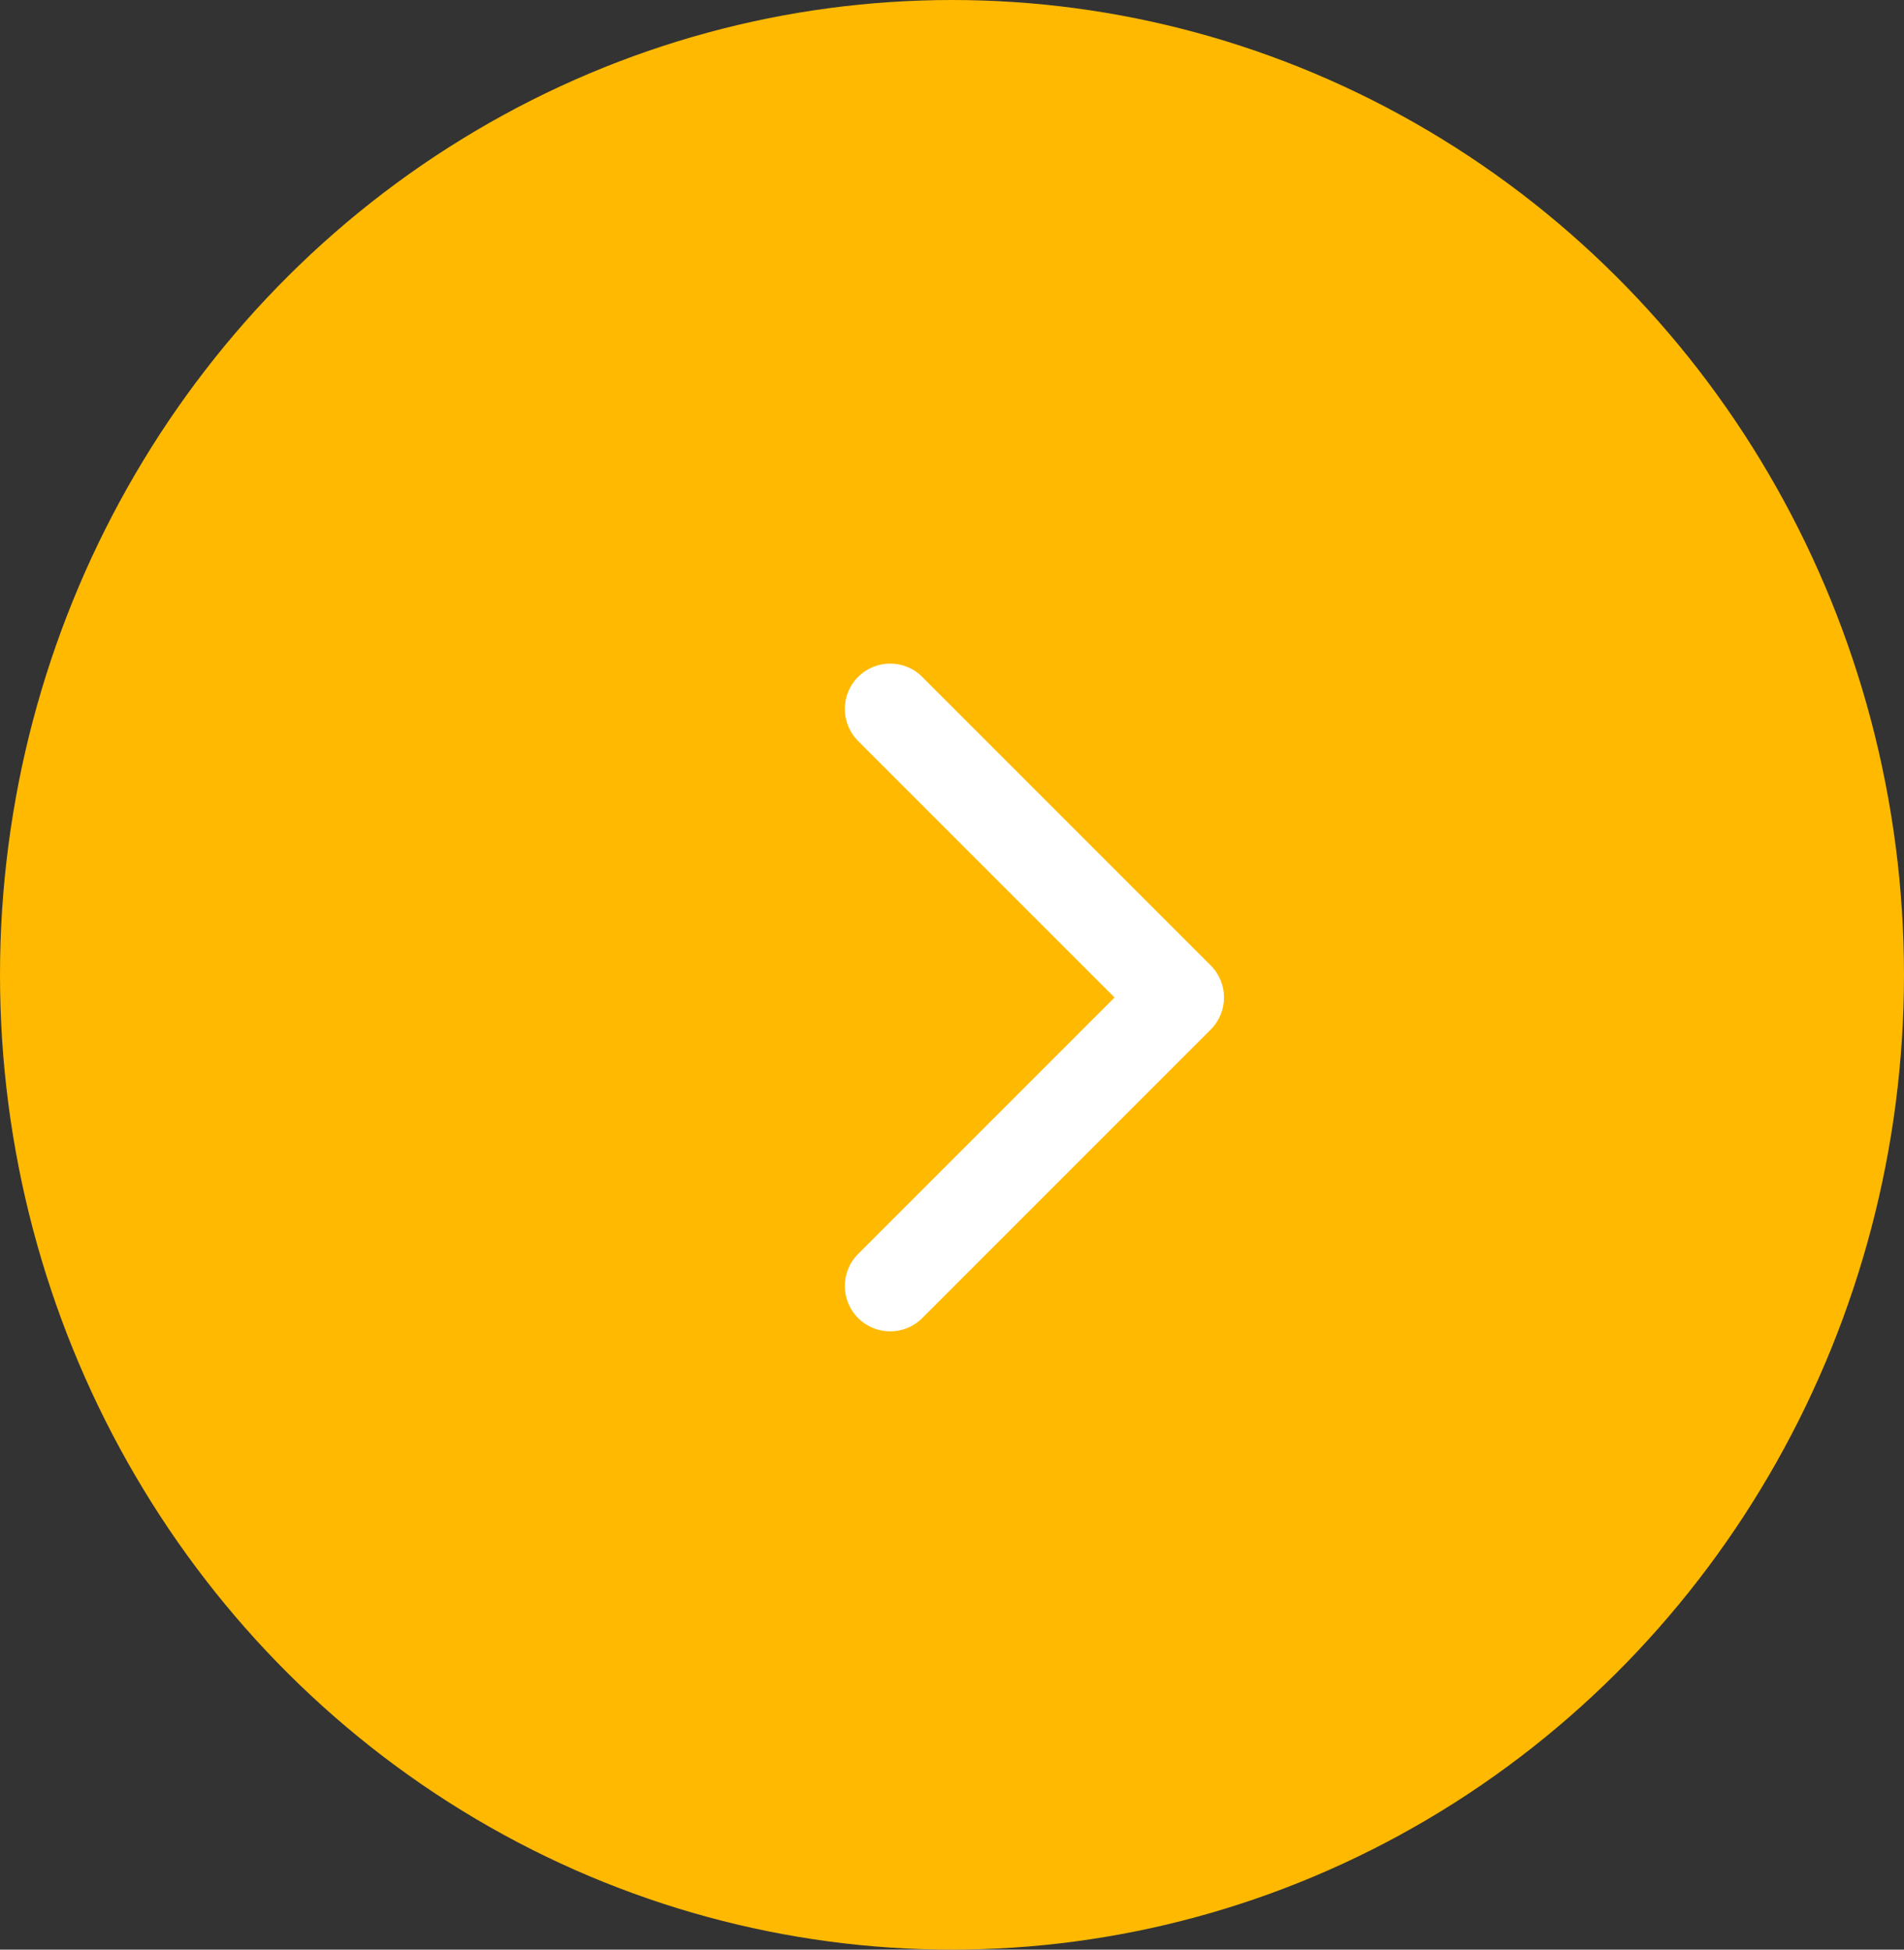
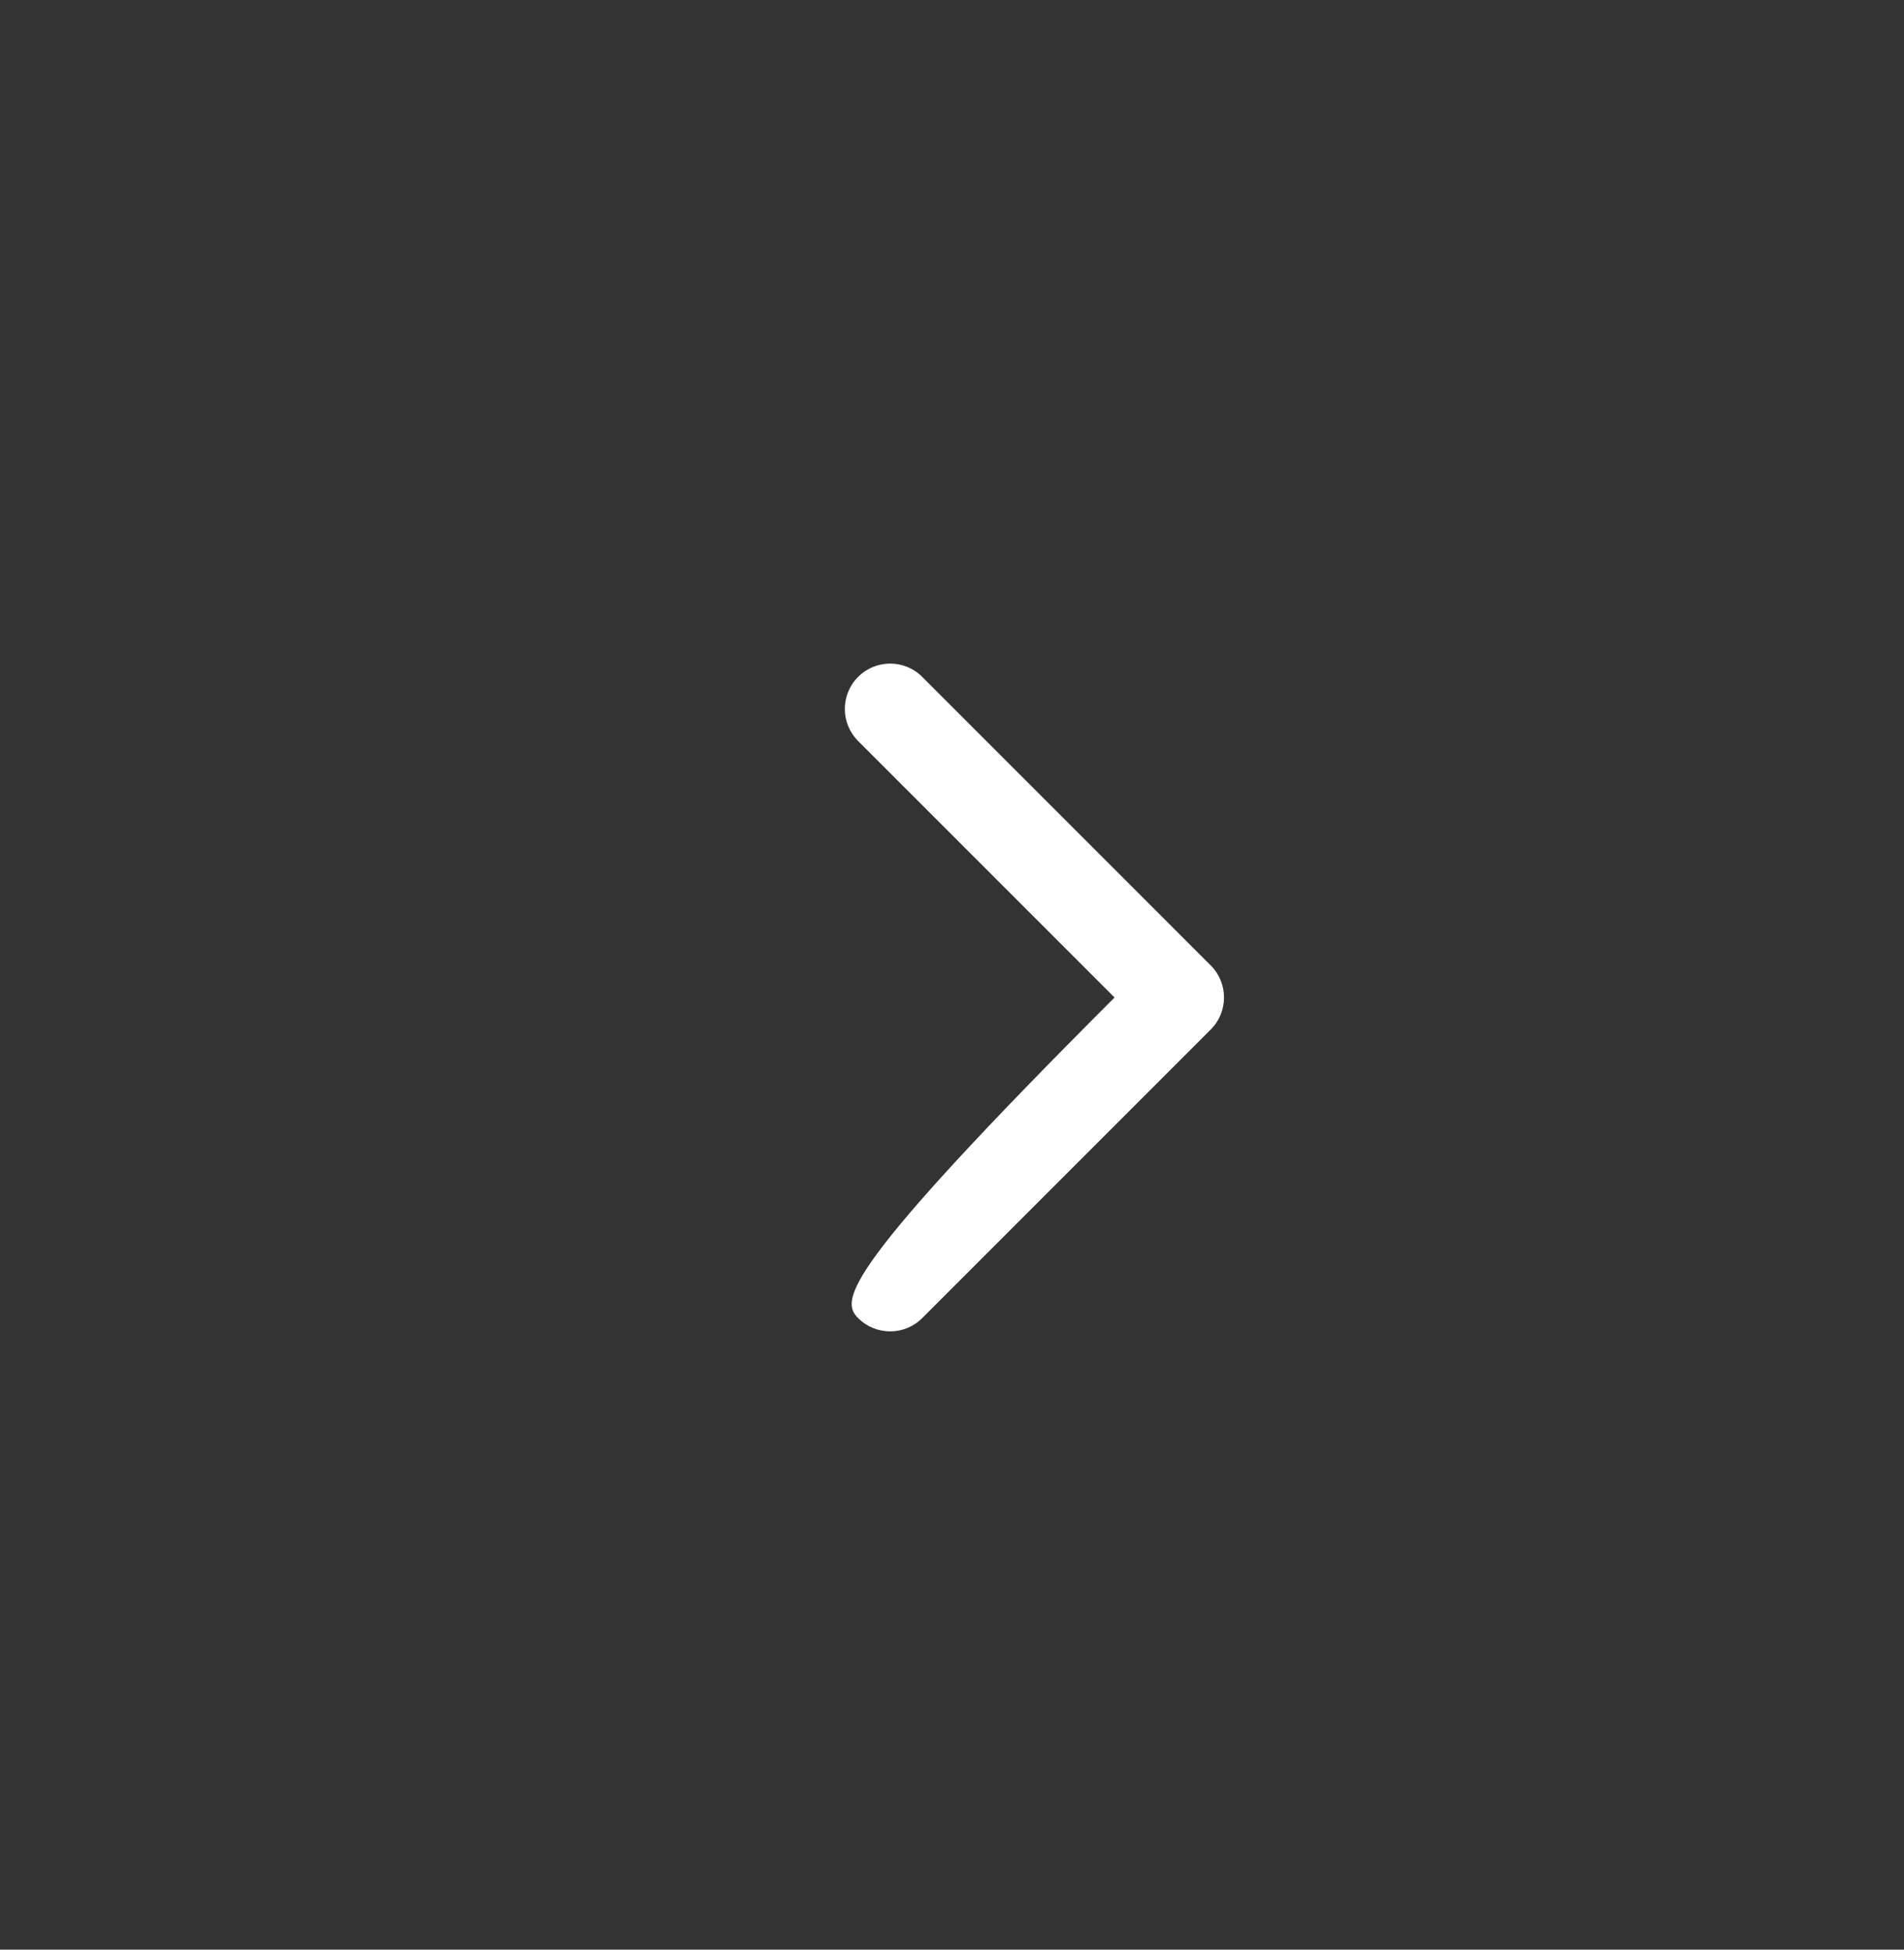
<svg xmlns="http://www.w3.org/2000/svg" width="42" height="43" viewBox="0 0 42 43" fill="none">
  <rect x="0" y="0" width="42" height="43" fill="#333333" stroke="none" />
-   <ellipse cx="21" cy="21.5" rx="21" ry="21.5" fill="#FFB900" />
-   <path d="M26.707 22.707C27.098 22.317 27.098 21.683 26.707 21.293L20.343 14.929C19.953 14.538 19.32 14.538 18.929 14.929C18.538 15.319 18.538 15.953 18.929 16.343L24.586 22L18.929 27.657C18.538 28.047 18.538 28.68 18.929 29.071C19.32 29.462 19.953 29.462 20.343 29.071L26.707 22.707ZM25 23H26V21H25V23Z" fill="white" />
+   <path d="M26.707 22.707C27.098 22.317 27.098 21.683 26.707 21.293L20.343 14.929C19.953 14.538 19.32 14.538 18.929 14.929C18.538 15.319 18.538 15.953 18.929 16.343L24.586 22C18.538 28.047 18.538 28.68 18.929 29.071C19.32 29.462 19.953 29.462 20.343 29.071L26.707 22.707ZM25 23H26V21H25V23Z" fill="white" />
</svg>